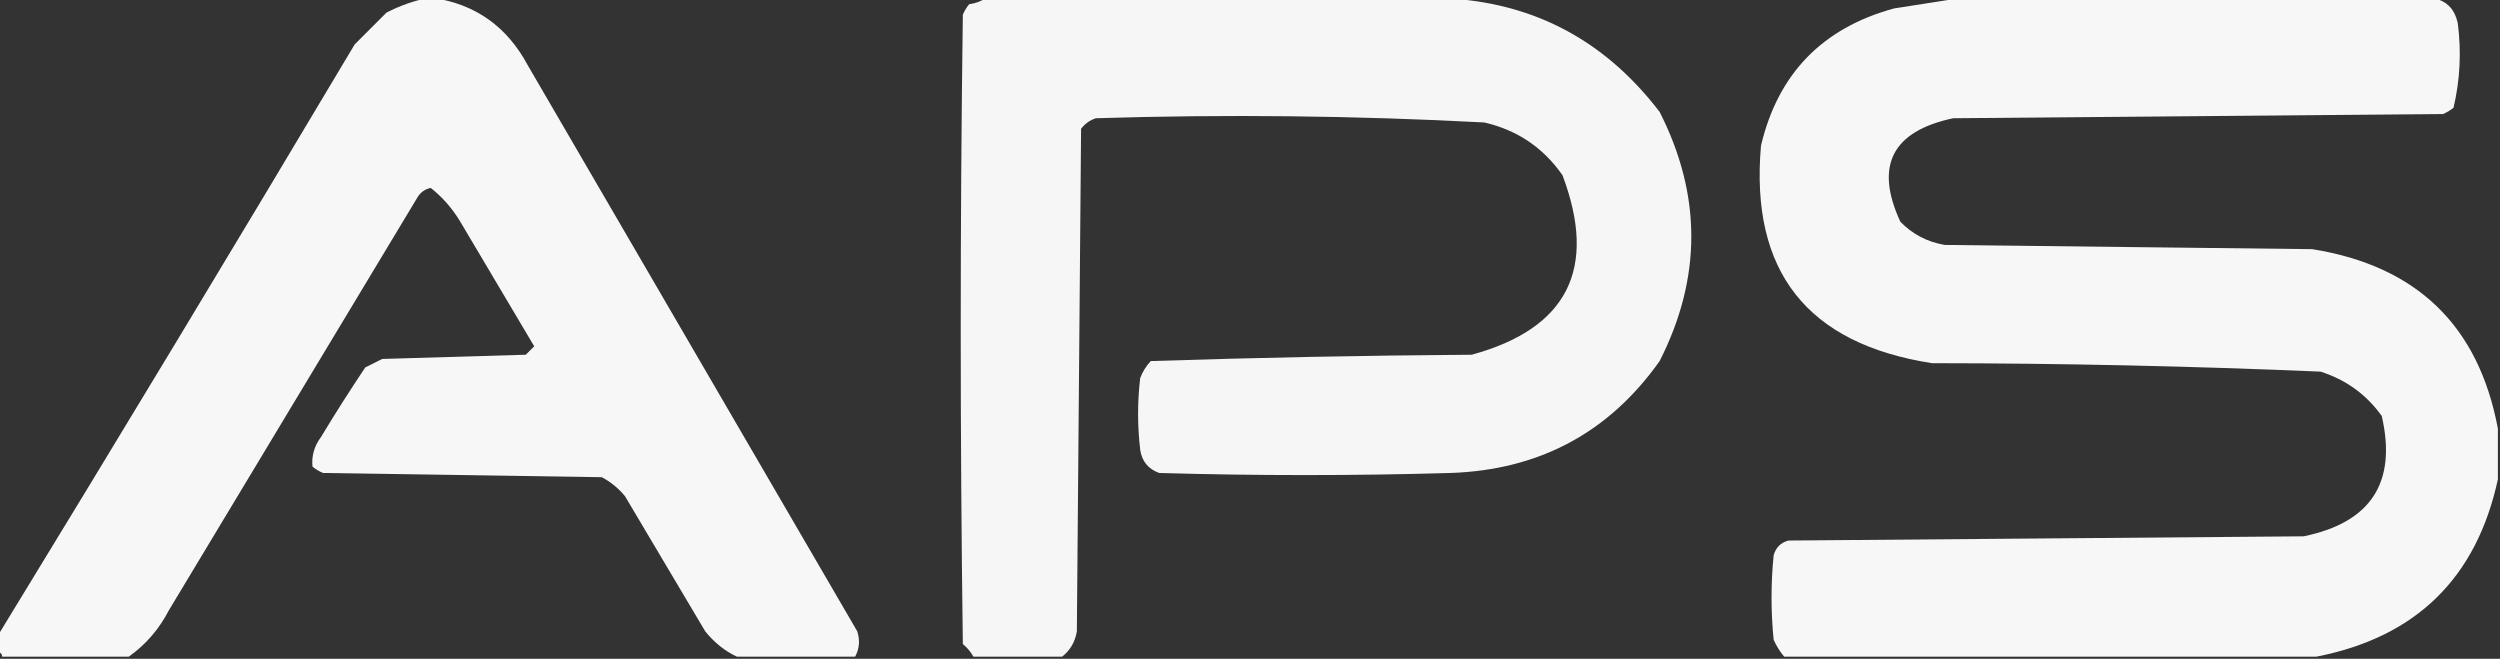
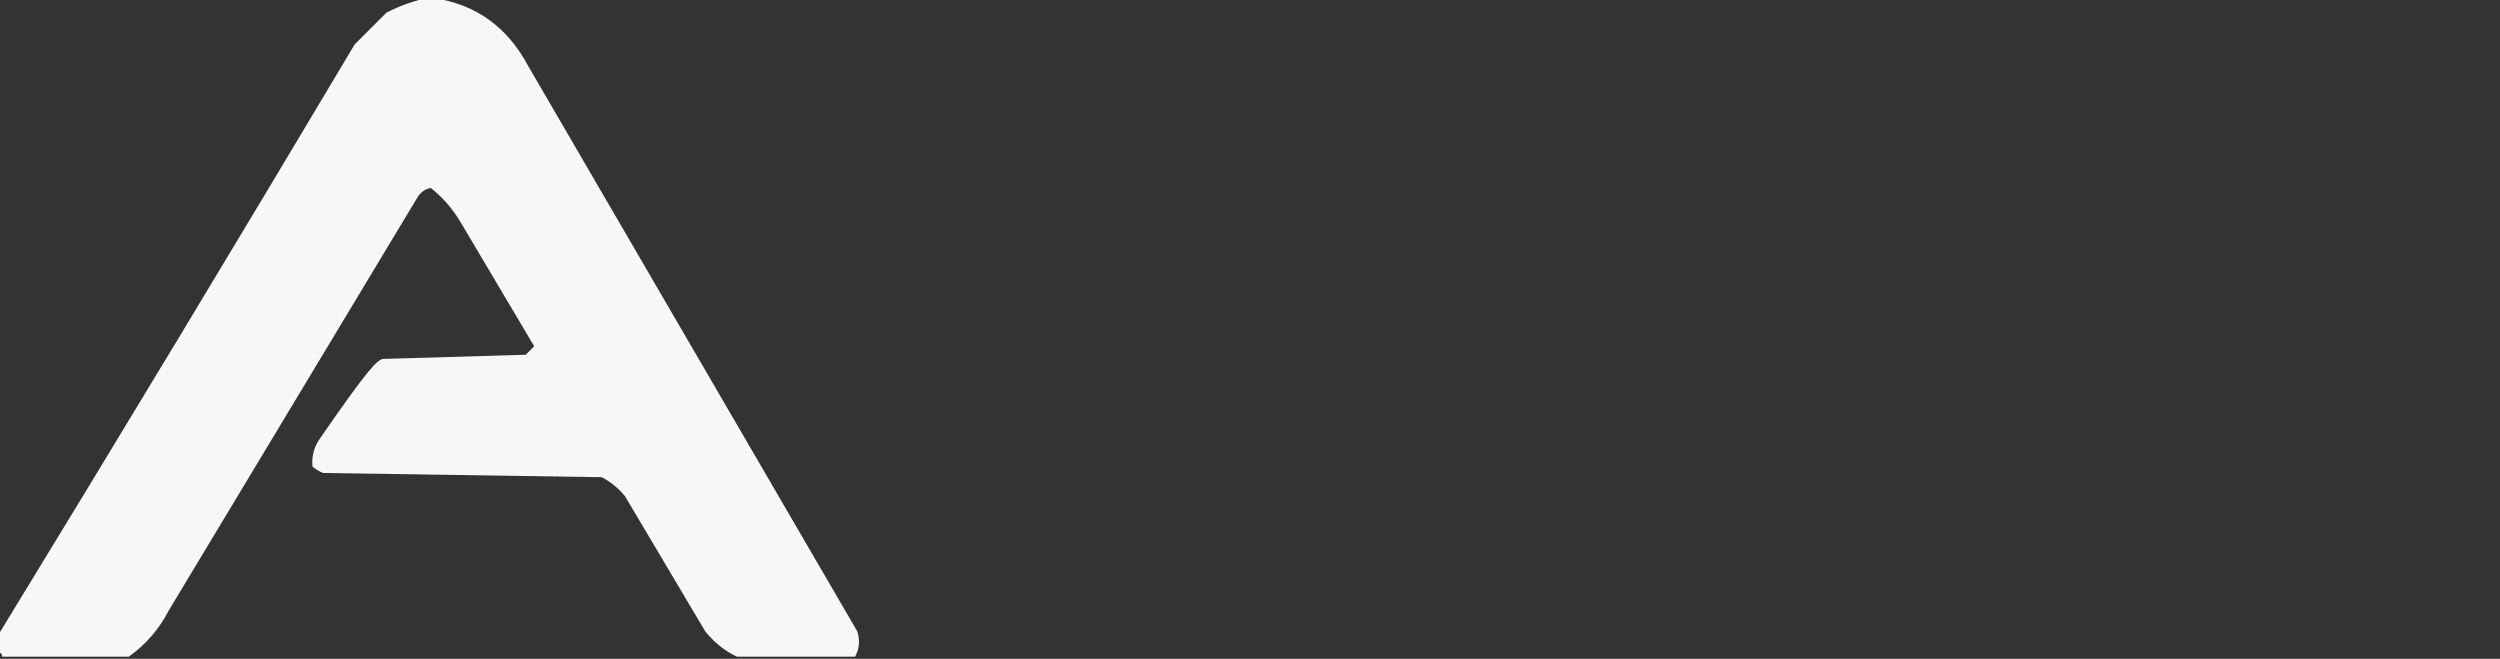
<svg xmlns="http://www.w3.org/2000/svg" version="1.1" width="592px" height="156px" style="shape-rendering:geometricPrecision; text-rendering:geometricPrecision; image-rendering:optimizeQuality; fill-rule:evenodd; clip-rule:evenodd">
  <rect width="100%" height="100%" fill="#333333" stroke="none" />
  <g>
-     <path style="opacity:0.958" fill="#fefffe" d="M 101.5,-0.5 C 101.833,-0.5 102.167,-0.5 102.5,-0.5C 112.586,0.979 120.086,6.312 125,15.5C 151,60.167 177,104.833 203,149.5C 203.678,151.598 203.511,153.598 202.5,155.5C 193.167,155.5 183.833,155.5 174.5,155.5C 171.634,154.153 169.134,152.153 167,149.5C 160.667,138.833 154.333,128.167 148,117.5C 146.457,115.622 144.624,114.122 142.5,113C 120.5,112.667 98.5,112.333 76.5,112C 75.584,111.626 74.75,111.126 74,110.5C 73.743,107.983 74.41,105.65 76,103.5C 79.375,97.915 82.875,92.415 86.5,87C 87.833,86.333 89.167,85.667 90.5,85C 101.833,84.667 113.167,84.333 124.5,84C 125.167,83.333 125.833,82.667 126.5,82C 120.667,72.167 114.833,62.333 109,52.5C 107.114,49.359 104.78,46.692 102,44.5C 100.739,44.759 99.739,45.426 99,46.5C 79.333,79.167 59.667,111.833 40,144.5C 37.686,148.975 34.52,152.642 30.5,155.5C 20.5,155.5 10.5,155.5 0.5,155.5C 0.5,154.833 0.167,154.5 -0.5,154.5C -0.5,153.167 -0.5,151.833 -0.5,150.5C 27.892,104.063 56.059,57.396 84,10.5C 86.5,8 89,5.5 91.5,3C 94.776,1.308 98.109,0.141 101.5,-0.5 Z" />
+     <path style="opacity:0.958" fill="#fefffe" d="M 101.5,-0.5 C 101.833,-0.5 102.167,-0.5 102.5,-0.5C 112.586,0.979 120.086,6.312 125,15.5C 151,60.167 177,104.833 203,149.5C 203.678,151.598 203.511,153.598 202.5,155.5C 193.167,155.5 183.833,155.5 174.5,155.5C 171.634,154.153 169.134,152.153 167,149.5C 160.667,138.833 154.333,128.167 148,117.5C 146.457,115.622 144.624,114.122 142.5,113C 120.5,112.667 98.5,112.333 76.5,112C 75.584,111.626 74.75,111.126 74,110.5C 73.743,107.983 74.41,105.65 76,103.5C 87.833,86.333 89.167,85.667 90.5,85C 101.833,84.667 113.167,84.333 124.5,84C 125.167,83.333 125.833,82.667 126.5,82C 120.667,72.167 114.833,62.333 109,52.5C 107.114,49.359 104.78,46.692 102,44.5C 100.739,44.759 99.739,45.426 99,46.5C 79.333,79.167 59.667,111.833 40,144.5C 37.686,148.975 34.52,152.642 30.5,155.5C 20.5,155.5 10.5,155.5 0.5,155.5C 0.5,154.833 0.167,154.5 -0.5,154.5C -0.5,153.167 -0.5,151.833 -0.5,150.5C 27.892,104.063 56.059,57.396 84,10.5C 86.5,8 89,5.5 91.5,3C 94.776,1.308 98.109,0.141 101.5,-0.5 Z" />
  </g>
  <g>
-     <path style="opacity:0.957" fill="#fefffe" d="M 233.5,-0.5 C 268.833,-0.5 304.167,-0.5 339.5,-0.5C 361.665,-0.167 379.499,8.833 393,26.5C 403,46.167 403,65.833 393,85.5C 381.005,102.442 364.505,111.275 343.5,112C 320.5,112.667 297.5,112.667 274.5,112C 271.898,111.065 270.398,109.232 270,106.5C 269.333,100.833 269.333,95.167 270,89.5C 270.583,87.998 271.416,86.665 272.5,85.5C 297.791,84.676 323.124,84.176 348.5,84C 371.185,77.797 378.352,63.63 370,41.5C 365.471,34.981 359.305,30.815 351.5,29C 320.868,27.38 290.201,27.047 259.5,28C 258.069,28.465 256.903,29.299 256,30.5C 255.667,70.167 255.333,109.833 255,149.5C 254.576,152.025 253.41,154.025 251.5,155.5C 244.5,155.5 237.5,155.5 230.5,155.5C 229.878,154.373 229.045,153.373 228,152.5C 227.333,102.833 227.333,53.167 228,3.5C 228.374,2.584 228.874,1.75 229.5,1C 231.058,0.79 232.391,0.29 233.5,-0.5 Z" />
-   </g>
+     </g>
  <g>
-     <path style="opacity:0.959" fill="#fefffe" d="M 464.5,-0.5 C 501.5,-0.5 538.5,-0.5 575.5,-0.5C 579.037,-0.134 581.204,1.866 582,5.5C 582.877,12.249 582.544,18.916 581,25.5C 580.25,26.126 579.416,26.626 578.5,27C 539.833,27.333 501.167,27.667 462.5,28C 448.04,31.087 443.874,39.254 450,52.5C 452.875,55.463 456.375,57.296 460.5,58C 489.5,58.333 518.5,58.667 547.5,59C 572.271,62.941 586.937,77.107 591.5,101.5C 591.5,105.5 591.5,109.5 591.5,113.5C 586.435,136.897 572.102,150.897 548.5,155.5C 506.5,155.5 464.5,155.5 422.5,155.5C 421.496,154.317 420.662,152.984 420,151.5C 419.333,144.833 419.333,138.167 420,131.5C 420.5,129.667 421.667,128.5 423.5,128C 464.167,127.667 504.833,127.333 545.5,127C 561.453,123.733 567.619,114.233 564,98.5C 560.359,93.422 555.525,89.922 549.5,88C 518.881,86.697 488.215,86.031 457.5,86C 427.9,81.408 414.4,64.241 417,34.5C 421.029,17.47 431.529,6.636 448.5,2C 453.972,1.133 459.306,0.3 464.5,-0.5 Z" />
-   </g>
+     </g>
</svg>